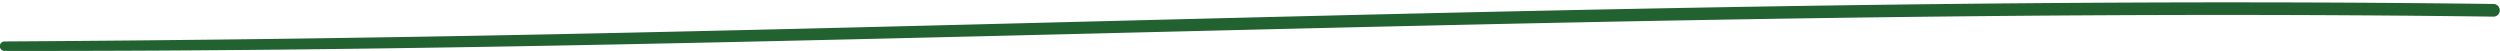
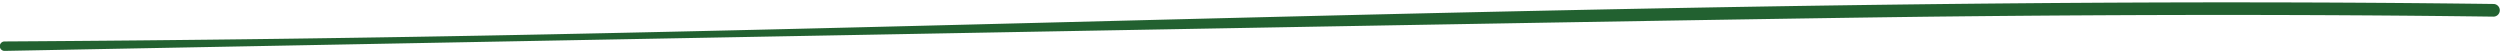
<svg xmlns="http://www.w3.org/2000/svg" fill="#226130" height="6.5" preserveAspectRatio="xMidYMid meet" version="1" viewBox="-0.0 -0.3 317.6 6.5" width="317.6" zoomAndPan="magnify">
  <g data-name="60" id="change1_1">
-     <path d="M316.769.205c-41.162-.525-82.329.024-123.482.911S111,3.227,69.852,4.06q-34.634.7-69.275.906a.6.6,0,0,0,0,1.2c41.151.062,82.3-.855,123.433-1.844S206.3,2.233,247.459,1.794c23.1-.247,46.208-.281,69.31.02A.8.8,0,0,0,316.769.205Z" />
+     <path d="M316.769.205c-41.162-.525-82.329.024-123.482.911S111,3.227,69.852,4.06q-34.634.7-69.275.906a.6.6,0,0,0,0,1.2S206.3,2.233,247.459,1.794c23.1-.247,46.208-.281,69.31.02A.8.8,0,0,0,316.769.205Z" />
  </g>
</svg>